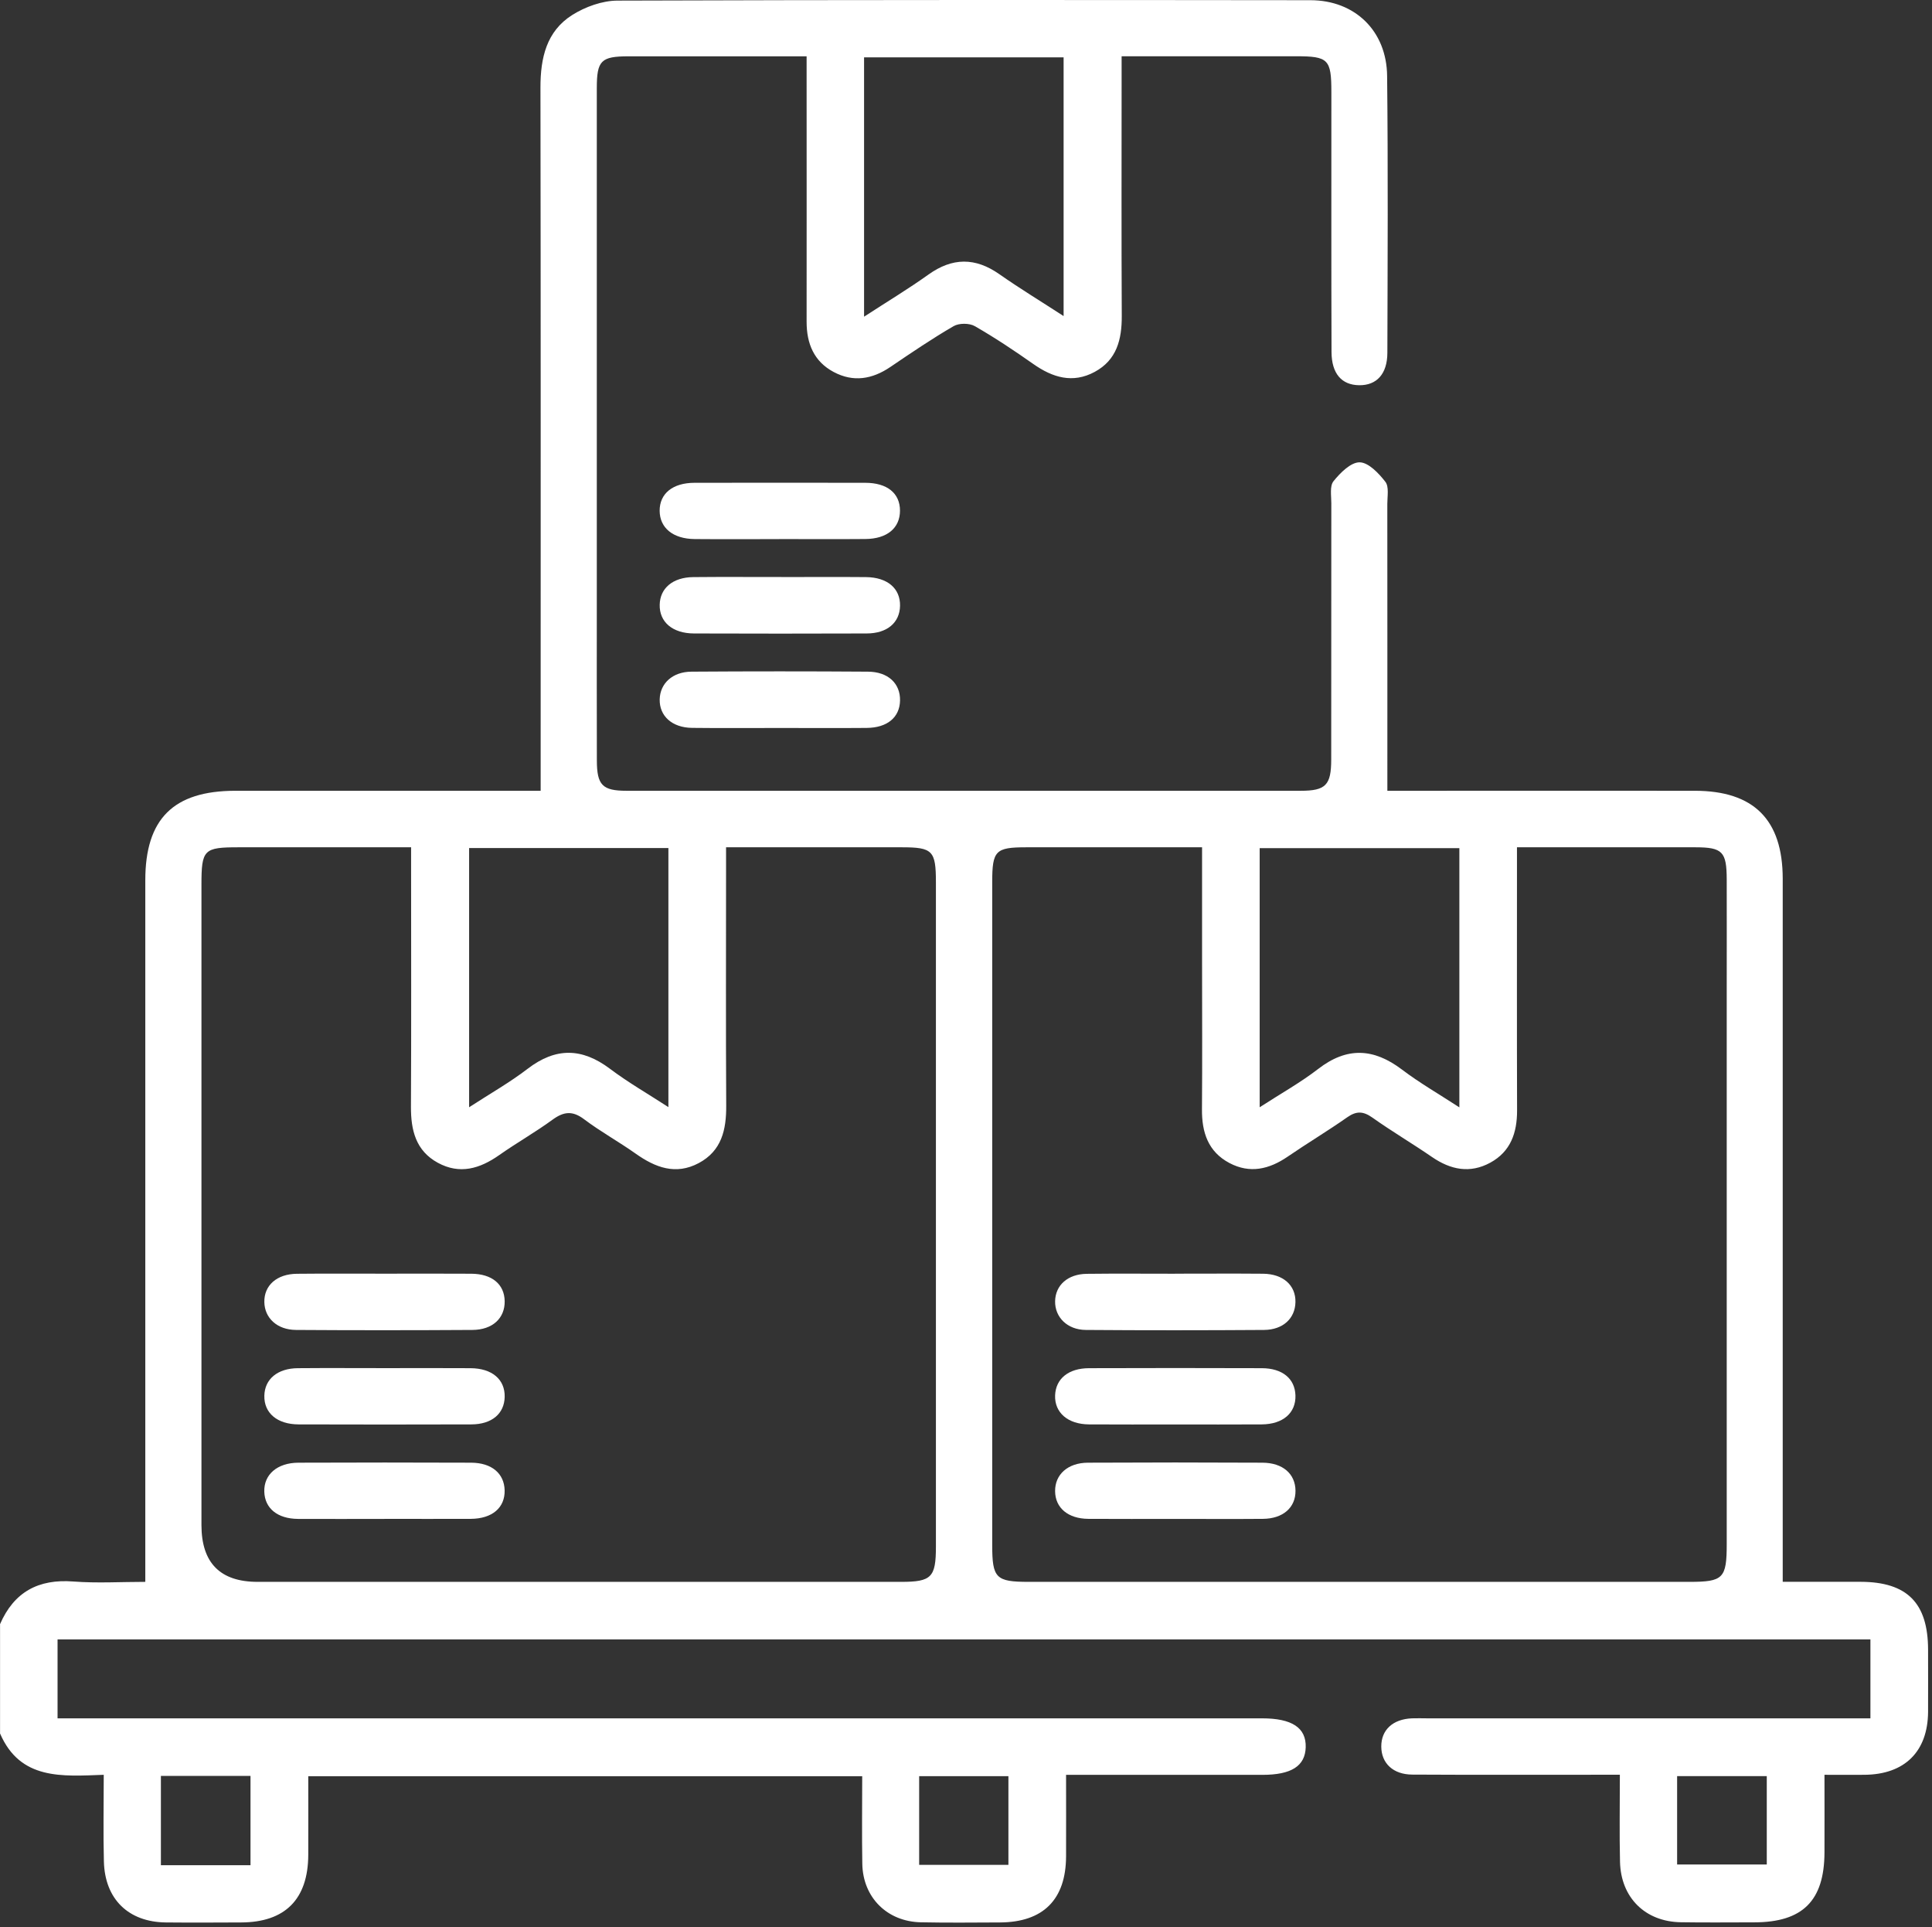
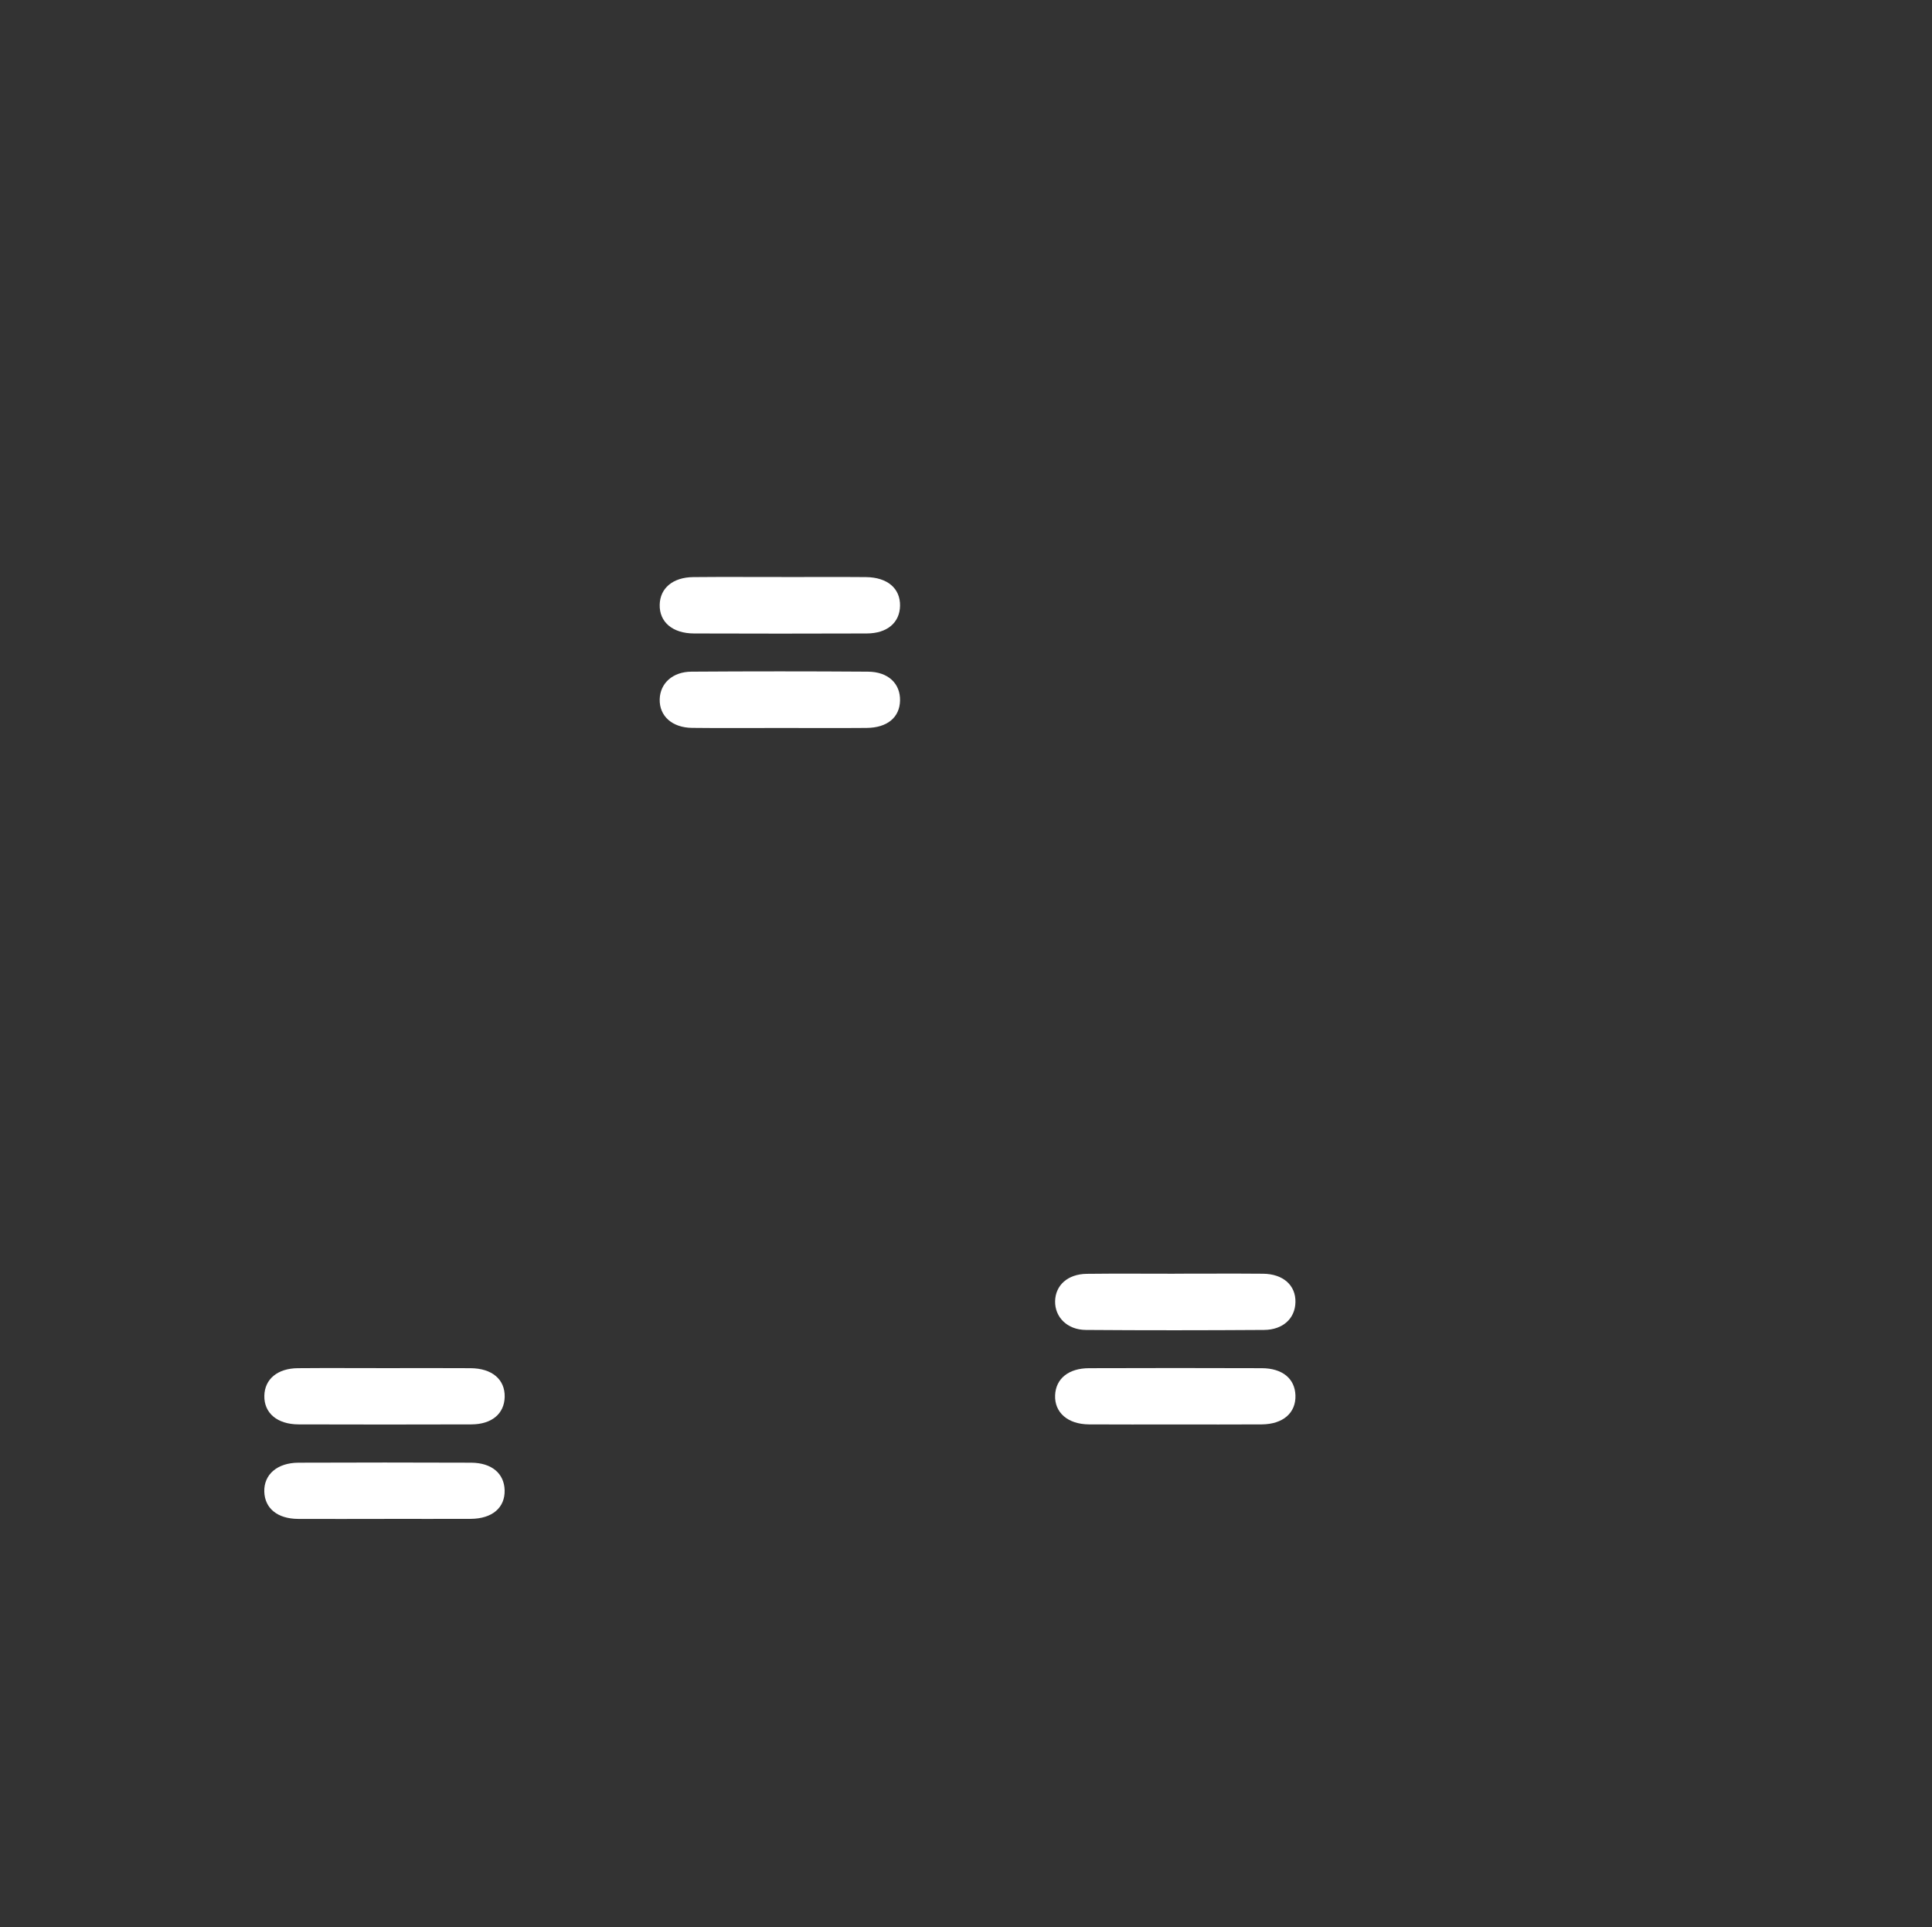
<svg xmlns="http://www.w3.org/2000/svg" width="384" height="383" viewBox="0 0 384 383" fill="none">
  <rect x="0" y="0" width="384" height="383" fill="#333333" stroke="none" />
  <g clip-path="url(#clip0_147_132)">
-     <path d="M0 322.76C2.78 316.36 7.62 313.73 14.58 314.27C19.27 314.63 24.01 314.34 28.88 314.34C28.88 311.81 28.88 309.61 28.88 307.41C28.88 263.25 28.88 219.09 28.88 174.92C28.88 162.71 34.48 157.15 46.76 157.14C65.6 157.13 84.44 157.14 103.27 157.14C104.62 157.14 105.96 157.14 107.46 157.14C107.46 154.73 107.46 152.66 107.46 150.59C107.46 106.18 107.49 61.77 107.42 17.35C107.42 11.52 108.61 6.22 113.72 2.99C116.32 1.35 119.7 0.13 122.74 0.12C168.65 -0.04 214.56 -0.01 260.47 0.04C269.3 0.05 275.61 6.14 275.7 15.09C275.9 33.43 275.8 51.77 275.75 70.1C275.74 74.33 273.61 76.6 270.13 76.55C266.67 76.5 264.67 74.26 264.65 69.94C264.59 52.72 264.63 35.51 264.62 18.29C264.62 11.78 264.02 11.18 257.62 11.18C246.27 11.18 234.92 11.18 222.93 11.18V15.26C222.93 31.1 222.88 46.95 222.96 62.79C222.98 67.46 221.97 71.53 217.58 73.9C213.21 76.26 209.21 75.03 205.36 72.32C201.59 69.67 197.74 67.1 193.75 64.81C192.67 64.19 190.62 64.18 189.54 64.81C185.23 67.31 181.1 70.12 176.97 72.92C173.36 75.37 169.6 76 165.7 73.92C161.77 71.83 160.32 68.27 160.32 63.95C160.34 47.86 160.32 31.76 160.32 15.67C160.32 14.33 160.32 12.99 160.32 11.19C154.89 11.19 149.82 11.19 144.74 11.19C138.13 11.19 131.52 11.18 124.9 11.19C119.46 11.2 118.62 12.03 118.62 17.51C118.61 51.32 118.62 85.13 118.62 118.93C118.62 129.66 118.6 140.39 118.63 151.12C118.64 156.02 119.74 157.14 124.54 157.14C169.2 157.15 213.86 157.15 258.52 157.14C263.5 157.14 264.59 156.02 264.59 150.9C264.61 133.93 264.59 116.97 264.61 100C264.61 98.51 264.27 96.59 265.04 95.63C266.38 93.96 268.48 91.85 270.24 91.87C272 91.89 274.04 94.05 275.35 95.74C276.11 96.72 275.74 98.63 275.74 100.12C275.76 118.95 275.75 137.77 275.75 157.14C277.09 157.14 278.54 157.14 279.99 157.14C298.95 157.14 317.91 157.12 336.88 157.14C348.58 157.15 354.32 162.89 354.33 174.6C354.34 219.01 354.33 263.42 354.33 307.84C354.33 309.82 354.33 311.81 354.33 314.33C359.43 314.33 364.62 314.32 369.82 314.33C379.07 314.36 383.21 318.54 383.22 327.84C383.22 331.96 383.24 336.07 383.22 340.19C383.16 348.07 378.57 352.61 370.59 352.68C368.1 352.7 365.62 352.68 362.63 352.68C362.63 357.98 362.65 363.06 362.63 368.13C362.59 377.72 358.28 381.99 348.67 382C343.8 382 338.94 382.06 334.07 381.98C327 381.87 322.15 377.09 321.99 369.96C321.86 364.37 321.96 358.77 321.96 352.67C320.39 352.67 319.07 352.67 317.75 352.67C305.4 352.67 293.05 352.71 280.7 352.64C276.88 352.62 274.56 350.38 274.54 347.08C274.52 343.76 276.83 341.62 280.64 341.46C281.64 341.42 282.64 341.46 283.63 341.46C311.57 341.46 339.52 341.46 367.46 341.46C368.81 341.46 370.17 341.46 371.76 341.46V325.78H11.44V341.46C13.02 341.46 14.59 341.46 16.16 341.46C94.38 341.46 172.6 341.46 250.82 341.46C256.8 341.46 259.63 343.33 259.52 347.21C259.41 350.94 256.68 352.69 250.91 352.69C238.08 352.69 225.24 352.69 211.89 352.69C211.89 358.24 211.91 363.55 211.89 368.87C211.86 377.47 207.35 381.98 198.74 382.02C193.5 382.04 188.26 382.1 183.02 381.99C176.32 381.85 171.51 377.05 171.39 370.38C171.29 364.66 171.37 358.94 171.37 352.96H61.27C61.27 358.21 61.29 363.41 61.27 368.6C61.23 377.41 56.67 381.99 47.93 382.02C42.94 382.04 37.95 382.07 32.96 382.02C25.53 381.94 20.84 377.39 20.65 369.91C20.5 364.32 20.62 358.72 20.62 352.68C12.34 352.98 4.02 353.76 0.01 344.47V322.76H0ZM81.74 168.37C80 168.37 78.66 168.37 77.33 168.37C67.35 168.37 57.38 168.37 47.4 168.37C40.49 168.37 40.04 168.82 40.04 175.85C40.04 218.25 40.04 260.64 40.04 303.04C40.04 310.573 43.76 314.34 51.2 314.34C93.84 314.34 136.49 314.34 179.13 314.34C185.13 314.34 186.02 313.44 186.02 307.37C186.02 263.35 186.02 219.34 186.02 175.32C186.02 169.04 185.36 168.37 179.24 168.37C169.02 168.37 158.79 168.37 148.57 168.37H144.31V172.94C144.31 188.53 144.25 204.11 144.34 219.7C144.37 224.49 143.44 228.7 138.87 231.13C134.3 233.56 130.25 232.01 126.35 229.25C123 226.88 119.37 224.88 116.09 222.41C113.79 220.67 112.04 220.88 109.82 222.5C106.4 225 102.7 227.09 99.23 229.53C95.38 232.24 91.38 233.44 87.02 231.06C82.64 228.67 81.66 224.59 81.68 219.93C81.76 204.22 81.71 188.51 81.71 172.8C81.71 171.46 81.71 170.13 81.71 168.38L81.74 168.37ZM238.91 168.37C226.89 168.37 215.44 168.37 203.98 168.37C197.85 168.37 197.21 169.03 197.21 175.32C197.21 219.21 197.21 263.11 197.21 307C197.21 313.61 197.93 314.34 204.46 314.34C248.23 314.34 292 314.34 335.77 314.34C342.52 314.34 343.2 313.65 343.2 306.8C343.2 270.01 343.2 233.23 343.2 196.44C343.2 189.21 343.22 181.97 343.2 174.74C343.18 169.22 342.35 168.38 336.98 168.37C331.62 168.35 326.26 168.37 320.89 168.37C314.57 168.37 308.24 168.37 301.51 168.37C301.51 170.11 301.51 171.45 301.51 172.78C301.51 188.74 301.48 204.7 301.53 220.66C301.54 225.09 300.26 228.83 296.21 231.04C292.17 233.24 288.33 232.46 284.63 229.92C280.73 227.24 276.64 224.83 272.78 222.09C270.97 220.81 269.62 220.73 267.79 222.01C263.92 224.73 259.85 227.16 255.94 229.84C252.26 232.36 248.43 233.26 244.36 231.11C240.12 228.87 238.86 225.01 238.9 220.44C238.98 210.71 238.92 200.99 238.92 191.26C238.92 183.8 238.92 176.34 238.92 168.36L238.91 168.37ZM211.4 62.79V11.4H171.74V62.93C176.29 59.97 180.52 57.43 184.52 54.57C189.3 51.15 193.85 51.13 198.65 54.5C202.69 57.33 206.92 59.9 211.4 62.81V62.79ZM93.24 168.54V220.03C97.44 217.3 101.35 215.09 104.88 212.38C110.45 208.11 115.67 208.2 121.23 212.38C124.84 215.1 128.8 217.37 132.85 220V168.52H93.23L93.24 168.54ZM250.37 168.54V220.03C254.55 217.32 258.47 215.14 261.98 212.43C267.7 208 273.01 208.27 278.65 212.54C282.16 215.2 286.01 217.41 290.06 220.05V168.54H250.37ZM49.79 370.65V352.9H31.98V370.65H49.79ZM333.34 370.5H351.16V352.94H333.34V370.5ZM182.69 370.58H200.43V352.95H182.69V370.58Z" fill="white" />
    <path d="M155.32 114.67C160.92 114.67 166.51 114.63 172.11 114.68C176.39 114.72 178.96 116.93 178.89 120.4C178.82 123.73 176.34 125.87 172.26 125.88C160.82 125.92 149.38 125.92 137.94 125.88C133.67 125.87 131.04 123.6 131.12 120.17C131.19 116.88 133.73 114.72 137.79 114.68C143.63 114.62 149.48 114.67 155.32 114.66V114.67Z" fill="white" />
-     <path d="M154.86 107.13C149.26 107.13 143.67 107.17 138.07 107.12C133.76 107.08 131.13 104.9 131.11 101.5C131.1 98.08 133.7 95.95 138.03 95.94C149.34 95.92 160.66 95.92 171.97 95.94C176.34 95.94 178.88 98.02 178.88 101.47C178.88 104.92 176.33 107.08 172 107.11C166.28 107.16 160.56 107.12 154.84 107.12L154.86 107.13Z" fill="white" />
    <path d="M155.09 144.66C149.25 144.66 143.4 144.71 137.56 144.64C133.58 144.6 131.04 142.28 131.12 138.96C131.2 135.8 133.67 133.49 137.44 133.47C149.13 133.39 160.82 133.39 172.5 133.47C176.53 133.49 178.96 135.83 178.89 139.21C178.82 142.55 176.36 144.62 172.25 144.65C166.53 144.7 160.81 144.66 155.09 144.66Z" fill="white" />
    <path d="M76.74 271.87C82.34 271.87 87.93 271.84 93.53 271.88C97.81 271.91 100.38 274.12 100.31 277.58C100.24 280.92 97.76 283.04 93.68 283.05C82.24 283.09 70.8 283.08 59.36 283.05C55.09 283.04 52.46 280.78 52.54 277.35C52.61 274.05 55.16 271.91 59.21 271.88C65.05 271.83 70.9 271.87 76.74 271.87Z" fill="white" />
-     <path d="M76.53 253.1C82.25 253.1 87.97 253.07 93.69 253.11C97.81 253.14 100.25 255.21 100.31 258.56C100.36 261.93 97.92 264.26 93.89 264.28C82.2 264.35 70.52 264.36 58.83 264.28C55.07 264.25 52.6 261.91 52.54 258.76C52.47 255.44 55 253.16 59.01 253.12C64.85 253.06 70.7 253.1 76.54 253.1H76.53Z" fill="white" />
    <path d="M76.39 301.83C70.67 301.83 64.95 301.86 59.23 301.83C55.14 301.8 52.63 299.73 52.53 296.42C52.43 293.02 55.09 290.68 59.32 290.66C70.76 290.62 82.2 290.61 93.64 290.66C97.74 290.68 100.21 292.8 100.3 296.13C100.39 299.6 97.83 301.8 93.55 301.82C87.83 301.85 82.11 301.82 76.39 301.82V301.83Z" fill="white" />
    <path d="M233.61 283.06C227.89 283.06 222.17 283.09 216.45 283.05C212.23 283.02 209.58 280.7 209.71 277.27C209.84 273.98 212.36 271.89 216.46 271.88C227.9 271.84 239.34 271.84 250.78 271.88C254.9 271.89 257.37 273.96 257.48 277.28C257.59 280.76 255.02 283.02 250.77 283.05C245.05 283.09 239.33 283.06 233.61 283.06Z" fill="white" />
-     <path d="M233.47 301.83C227.75 301.83 222.03 301.86 216.31 301.82C212.27 301.79 209.73 299.63 209.71 296.31C209.68 293.01 212.23 290.68 216.23 290.66C227.79 290.6 239.36 290.6 250.92 290.66C254.98 290.68 257.46 292.89 257.49 296.23C257.52 299.57 255.02 301.79 251.01 301.82C245.17 301.87 239.32 301.83 233.48 301.83H233.47Z" fill="white" />
    <path d="M233.52 253.1C239.36 253.1 245.21 253.06 251.05 253.11C255.04 253.15 257.55 255.41 257.48 258.75C257.42 261.97 255.03 264.25 251.24 264.28C239.43 264.36 227.62 264.37 215.81 264.28C212.12 264.25 209.66 261.74 209.71 258.58C209.77 255.39 212.22 253.18 215.99 253.13C221.83 253.06 227.68 253.11 233.52 253.11V253.1Z" fill="white" />
  </g>
  <defs>
    <clipPath id="clip0_147_132">
      <rect width="383.26" height="382.06" fill="white" />
    </clipPath>
  </defs>
</svg>